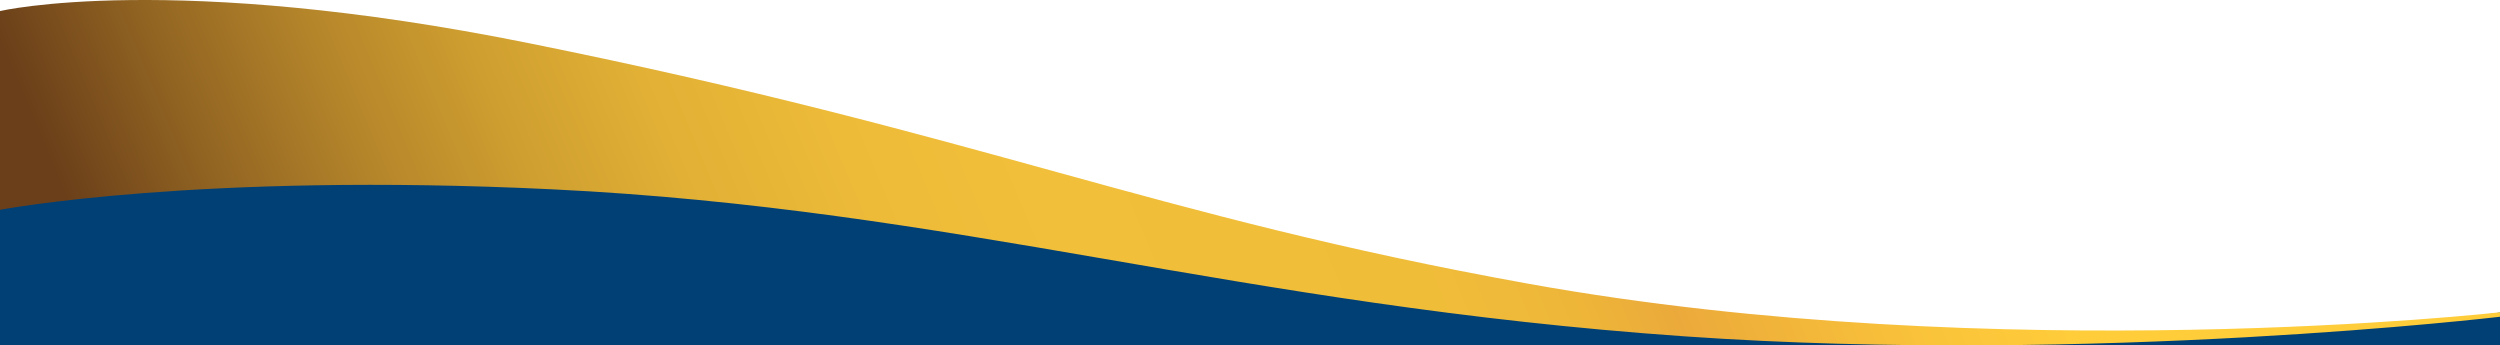
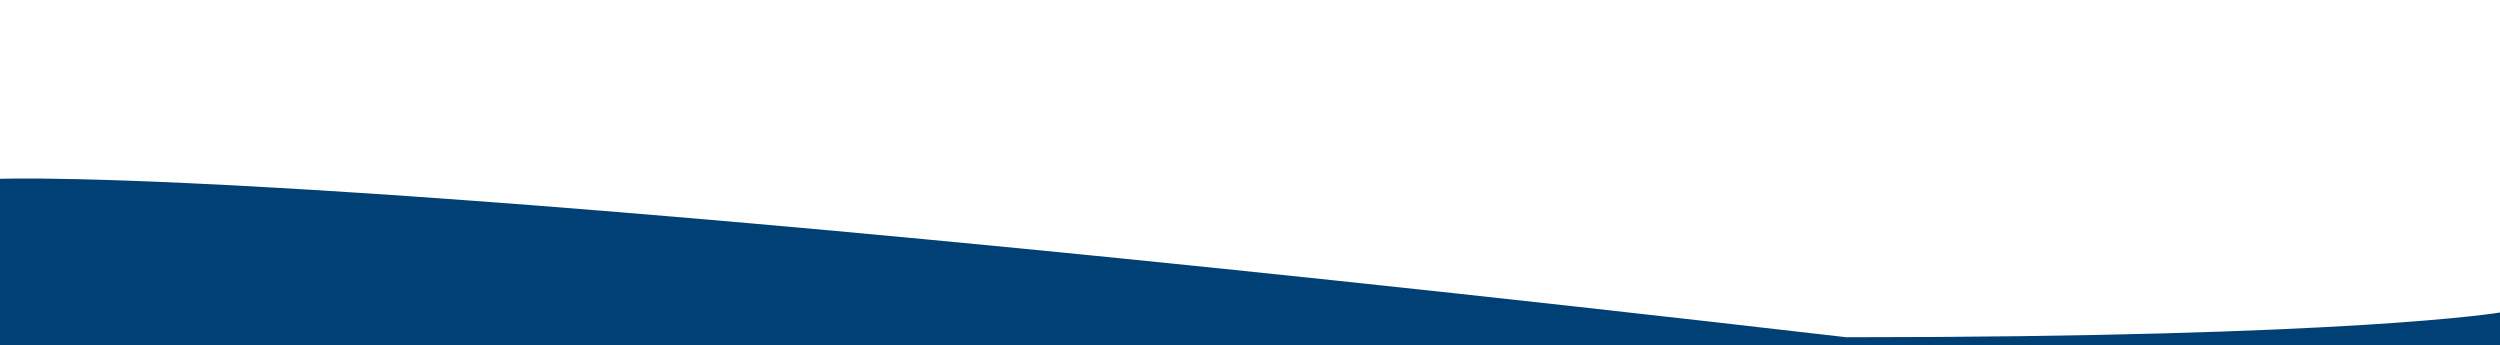
<svg xmlns="http://www.w3.org/2000/svg" id="Layer_2" viewBox="0 0 1920 265.27">
  <defs>
    <style>
      .cls-1 {
        fill: url(#linear-gradient);
      }

      .cls-2 {
        fill: #014075;
      }
    </style>
    <linearGradient id="linear-gradient" x1="177.35" y1="454.2" x2="1450.65" y2="-79.95" gradientUnits="userSpaceOnUse">
      <stop offset="0" stop-color="#6b3f19" />
      <stop offset=".08" stop-color="#916422" />
      <stop offset=".16" stop-color="#b4842a" />
      <stop offset=".24" stop-color="#ce9e30" />
      <stop offset=".32" stop-color="#e1b035" />
      <stop offset=".41" stop-color="#edbb38" />
      <stop offset=".5" stop-color="#f1bf39" />
      <stop offset=".68" stop-color="#f0bd39" />
      <stop offset=".75" stop-color="#eeb639" />
      <stop offset=".8" stop-color="#ebaa3a" />
      <stop offset=".8" stop-color="#eba93b" />
      <stop offset=".83" stop-color="#efb03a" />
      <stop offset=".93" stop-color="#fac43a" />
      <stop offset="1" stop-color="#ffcc3a" />
    </linearGradient>
  </defs>
  <g id="Layer_1-2" data-name="Layer_1">
    <g>
-       <path class="cls-2" d="M0,265h1920v-25s-110.58,19-502,19c-191.48,0-541.51-104.15-840.37-118.42C265.6,125.68,0,137.34,0,137.34v127.66Z" />
-       <path class="cls-1" d="M1920,243.27s-312,36.96-626,15.06c-345.14-24.08-559-97.89-870-112.94C152.23,132.22,0,161.13,0,161.13V8.48s131.39-30.68,406,24.64c350,70.5,477.16,132.43,768,184.82,361,65.03,746,21.9,746,21.9v3.42Z" />
+       <path class="cls-2" d="M0,265h1920v-25s-110.58,19-502,19C265.6,125.68,0,137.34,0,137.34v127.66Z" />
    </g>
  </g>
</svg>